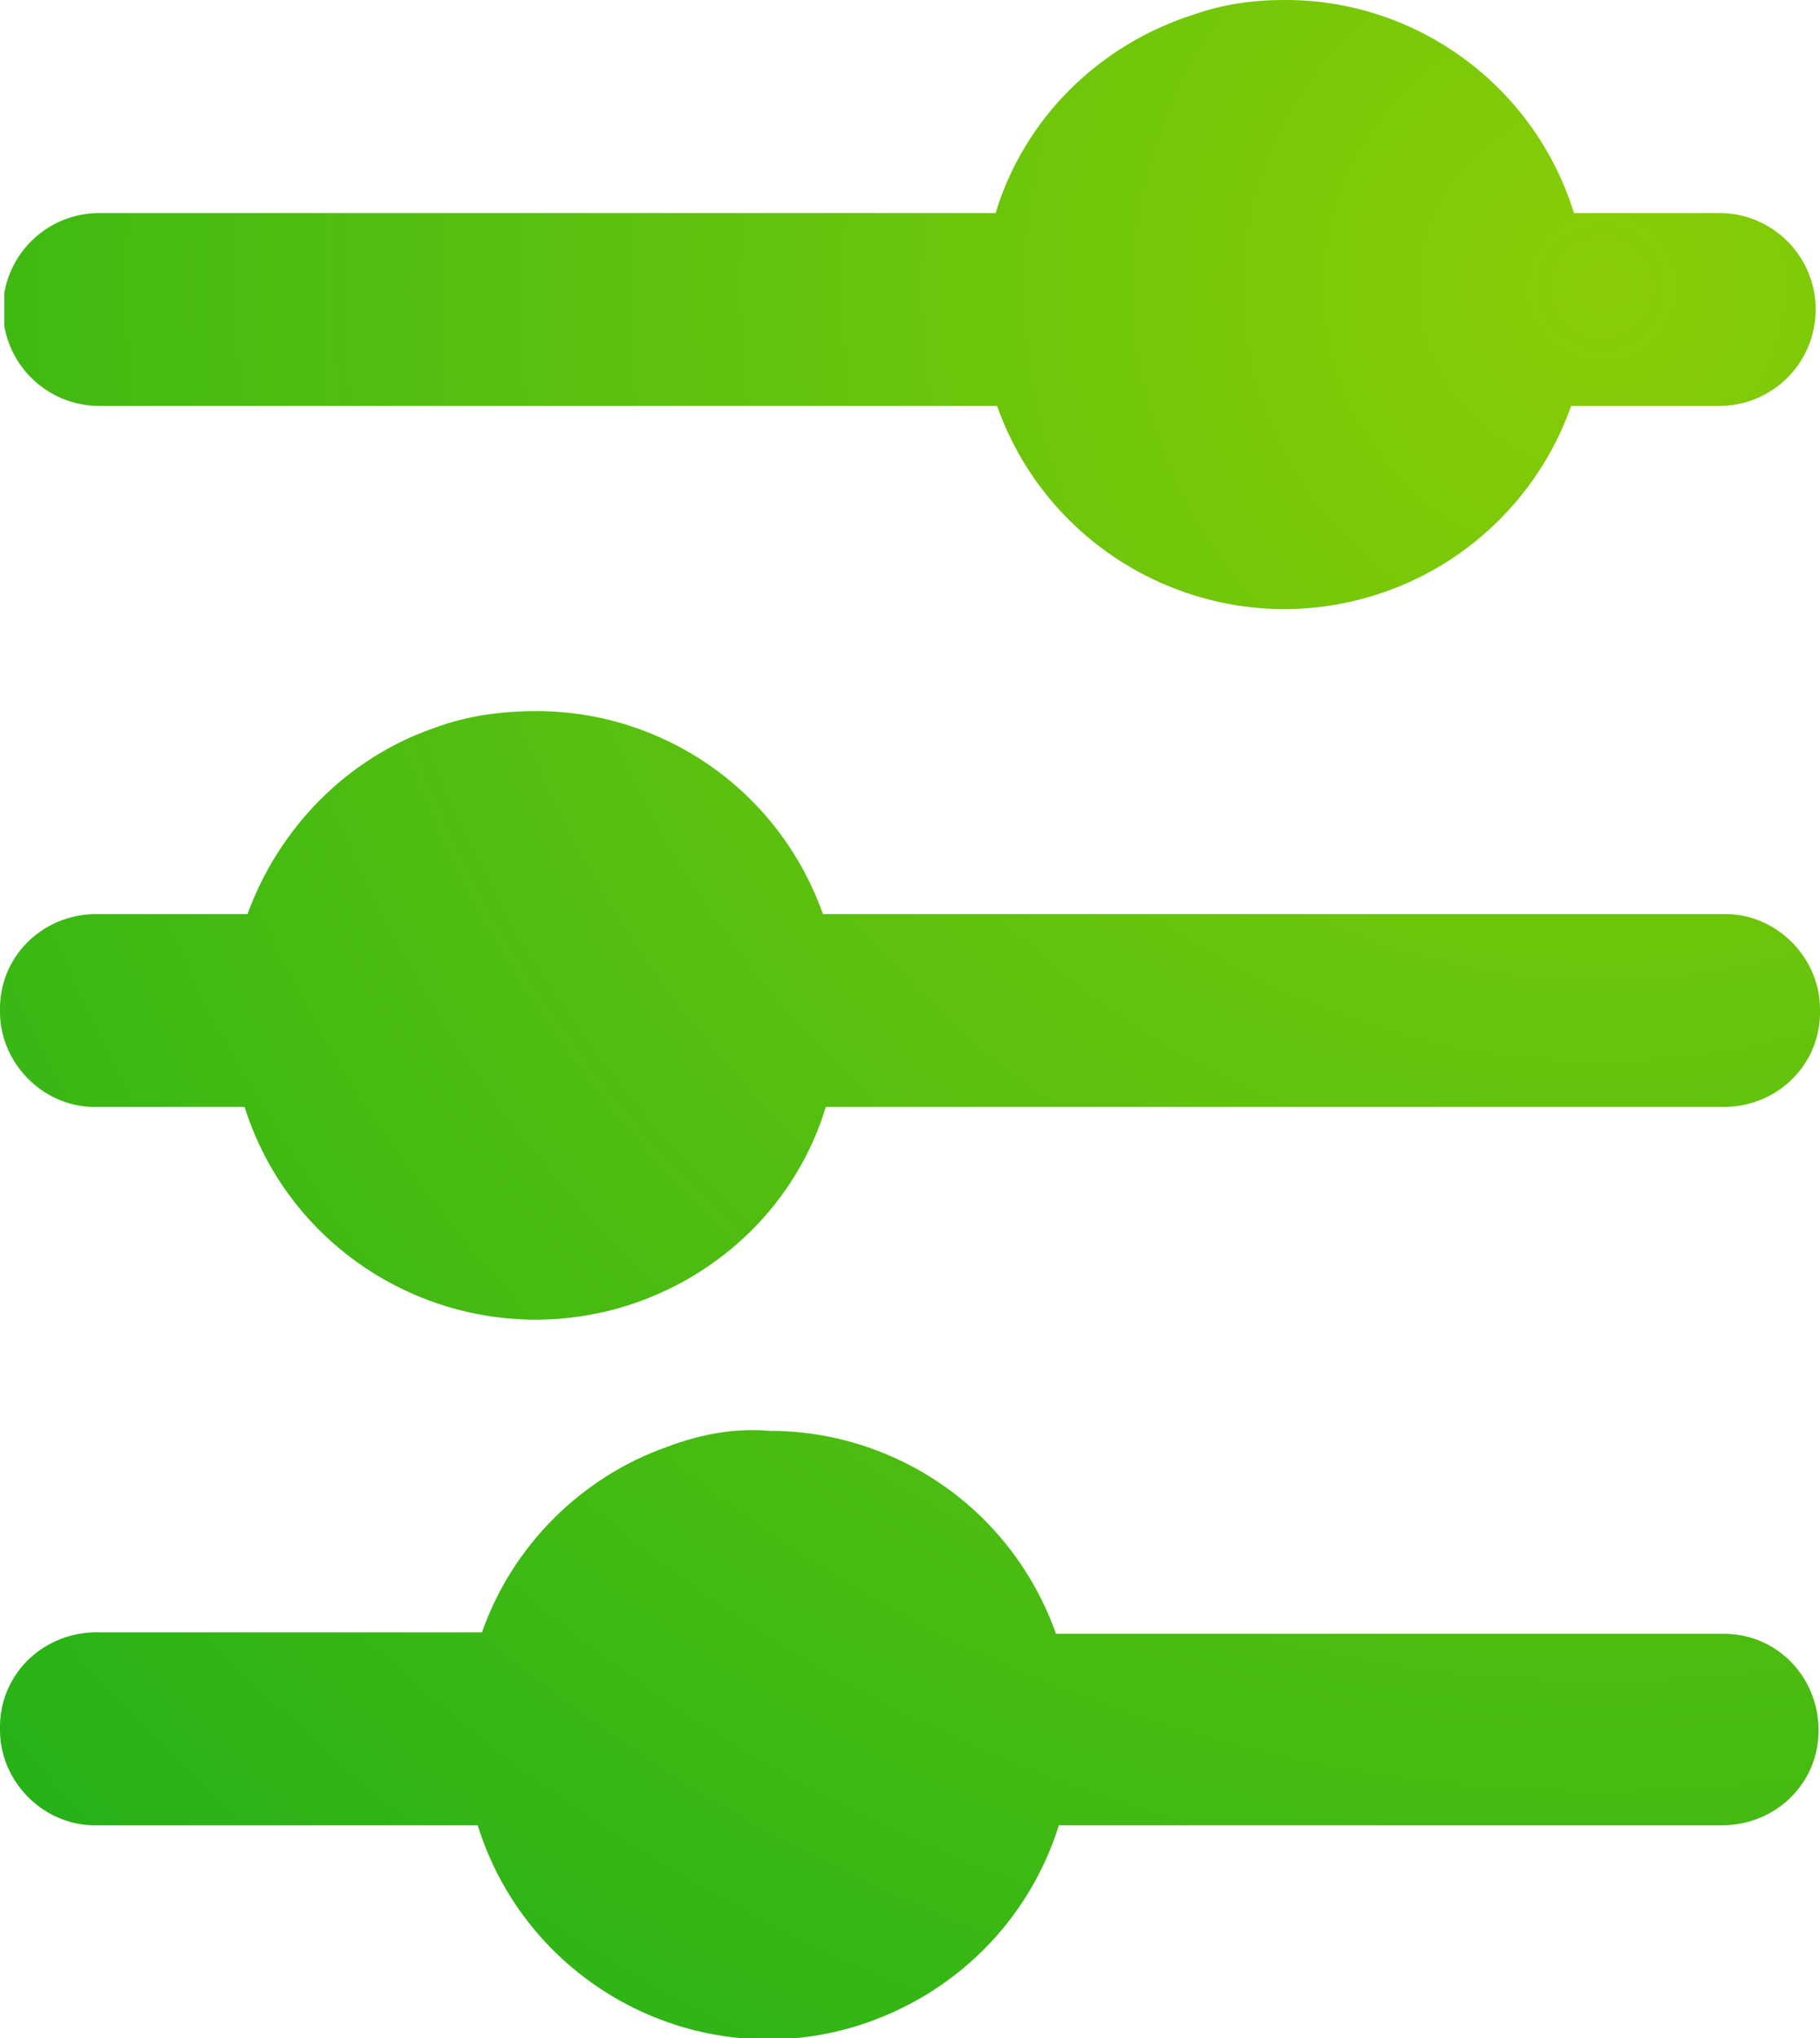
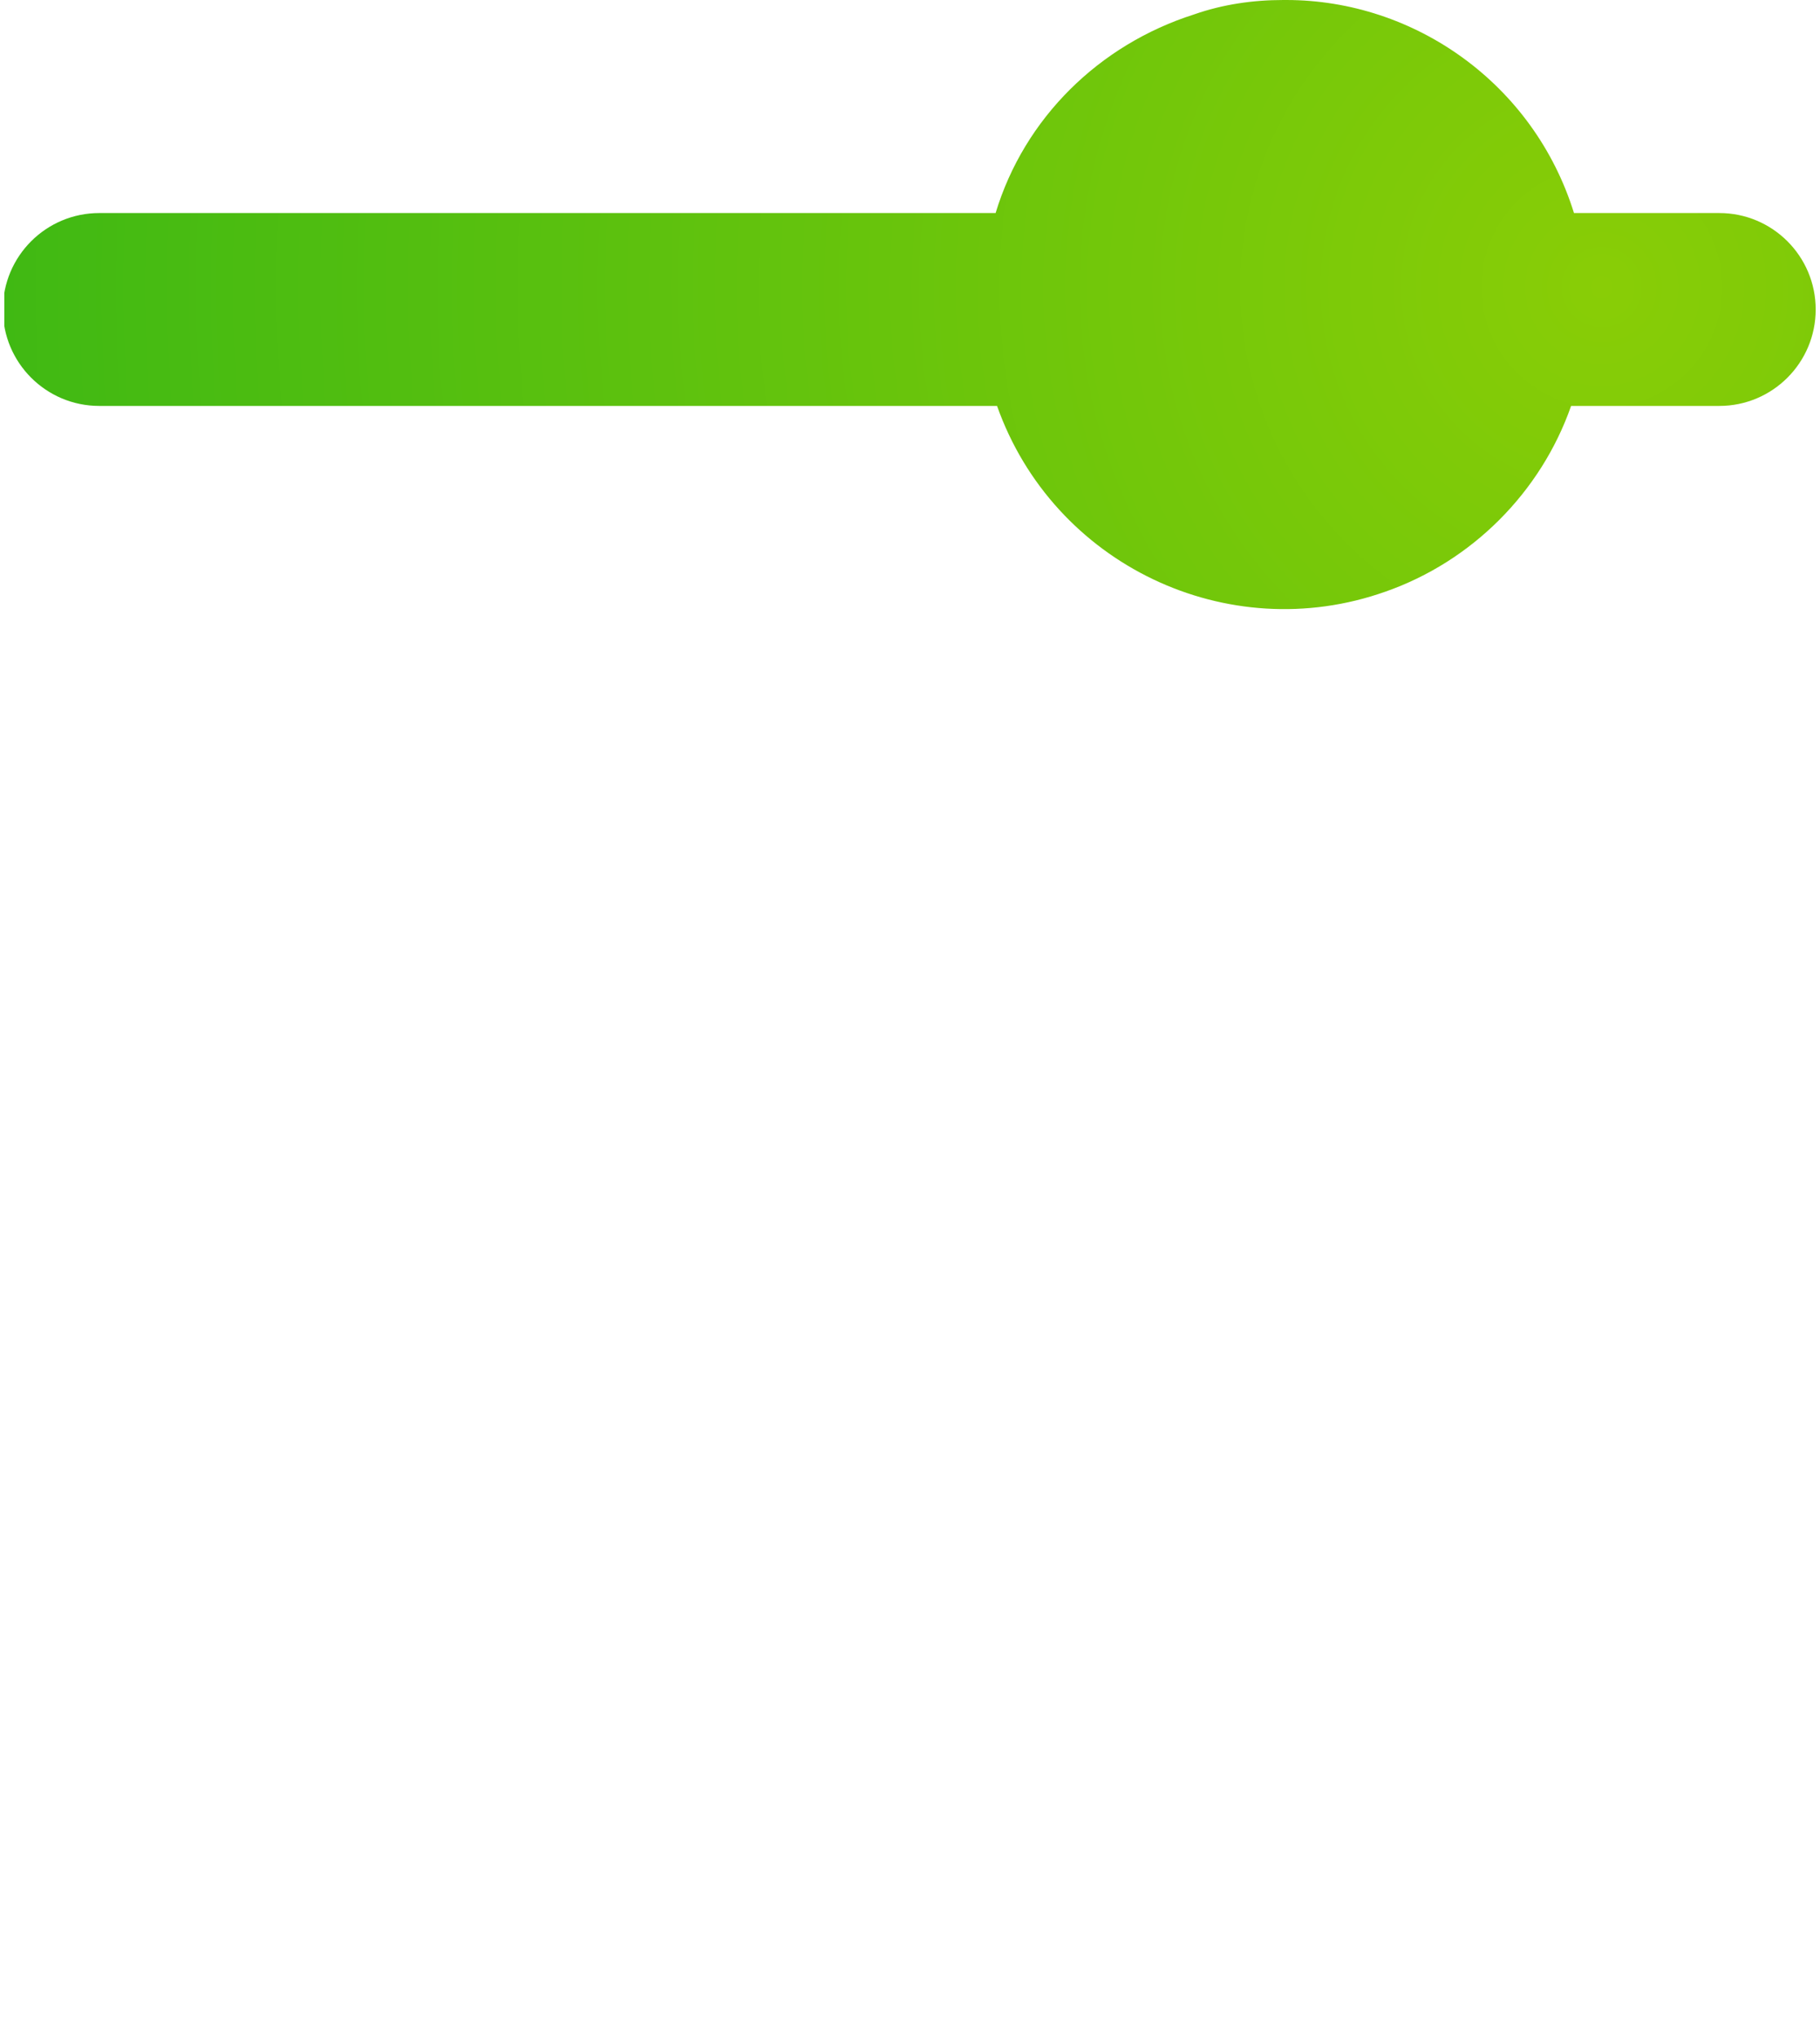
<svg xmlns="http://www.w3.org/2000/svg" xmlns:xlink="http://www.w3.org/1999/xlink" version="1.1" id="Layer_1" x="0px" y="0px" viewBox="0 0 126.5 141.6" style="enable-background:new 0 0 126.5 141.6;" xml:space="preserve">
  <style type="text/css">
	.st0{clip-path:url(#SVGID_2_);fill:url(#SVGID_3_);}
	.st1{clip-path:url(#SVGID_5_);fill:url(#SVGID_6_);}
	.st2{clip-path:url(#SVGID_8_);fill:url(#SVGID_9_);}
</style>
  <g>
    <defs>
      <path id="SVGID_1_" d="M89.2,0C87.1,0,85,0.3,83,1c-6.6,2.1-11.8,7.2-13.8,13.8H6.9c-3.7,0-6.7,3-6.7,6.7v0c0,3.7,3,6.7,6.7,6.7h0    h62.4c3.9,11,16,16.8,27,12.9c6-2.1,10.8-6.9,12.9-12.9h10.3c3.7,0,6.7-3,6.7-6.7v0c0-3.7-3-6.7-6.7-6.7h0h-10.1    c-2.8-9-11.1-14.8-20-14.8H89.2z" />
    </defs>
    <clipPath id="SVGID_2_">
      <use xlink:href="#SVGID_1_" style="overflow:visible;" />
    </clipPath>
    <radialGradient id="SVGID_3_" cx="0" cy="141.557" r="1" gradientTransform="matrix(153.62 0 0 153.62 112.259 -21725.922)" gradientUnits="userSpaceOnUse">
      <stop offset="0" style="stop-color:#89CD06" />
      <stop offset="1" style="stop-color:#26B218" />
    </radialGradient>
    <rect x="0.3" y="0" class="st0" width="126" height="45" />
  </g>
  <g>
    <defs>
      <path id="SVGID_4_" d="M30.1,50.6c-6,2.1-10.7,6.9-12.9,12.9H6.9c-3.7-0.1-6.8,2.7-6.9,6.4c0,0.1,0,0.1,0,0.2v0.2    c0,3.5,2.9,6.5,6.4,6.6c0.2,0,0.3,0,0.5,0H17C20.5,88,32.4,94.2,43.6,90.7c6.6-2.1,11.8-7.2,13.8-13.8h62.2    c3.7,0.1,6.8-2.7,6.9-6.4c0-0.1,0-0.1,0-0.2v-0.2c0-3.5-2.9-6.5-6.4-6.6c-0.2,0-0.3,0-0.5,0H57.2c-3.1-8.7-11.2-14.1-19.9-14.1    C34.9,49.4,32.5,49.7,30.1,50.6" />
    </defs>
    <clipPath id="SVGID_5_">
      <use xlink:href="#SVGID_4_" style="overflow:visible;" />
    </clipPath>
    <radialGradient id="SVGID_6_" cx="0" cy="141.557" r="1" gradientTransform="matrix(153.62 0 0 153.62 112.259 -21725.922)" gradientUnits="userSpaceOnUse">
      <stop offset="0" style="stop-color:#89CD06" />
      <stop offset="1" style="stop-color:#26B218" />
    </radialGradient>
-     <rect x="0" y="49.4" class="st1" width="126.5" height="44.8" />
  </g>
  <g>
    <defs>
-       <path id="SVGID_7_" d="M46.4,100.5c-6,2.1-10.8,6.9-12.9,12.9H6.9c-3.7-0.1-6.8,2.7-6.9,6.4c0,0.1,0,0.1,0,0.2v0.2    c0,3.5,2.9,6.5,6.4,6.6c0.2,0,0.3,0,0.5,0h26.3c3.5,11.2,15.4,17.4,26.5,13.9c6.6-2.1,11.8-7.2,13.9-13.9h45.9    c3.7,0.1,6.8-2.7,6.9-6.4s-2.7-6.8-6.4-6.9c-0.2,0-0.3,0-0.5,0h0H73.4c-3.1-8.7-11.2-14.1-19.9-14.1    C51.1,99.2,48.8,99.6,46.4,100.5" />
-     </defs>
+       </defs>
    <clipPath id="SVGID_8_">
      <use xlink:href="#SVGID_7_" style="overflow:visible;" />
    </clipPath>
    <radialGradient id="SVGID_9_" cx="0" cy="141.557" r="1" gradientTransform="matrix(153.62 0 0 153.62 112.259 -21725.922)" gradientUnits="userSpaceOnUse">
      <stop offset="0" style="stop-color:#89CD06" />
      <stop offset="1" style="stop-color:#26B218" />
    </radialGradient>
-     <rect x="0" y="99.2" class="st2" width="126.6" height="44.8" />
  </g>
</svg>